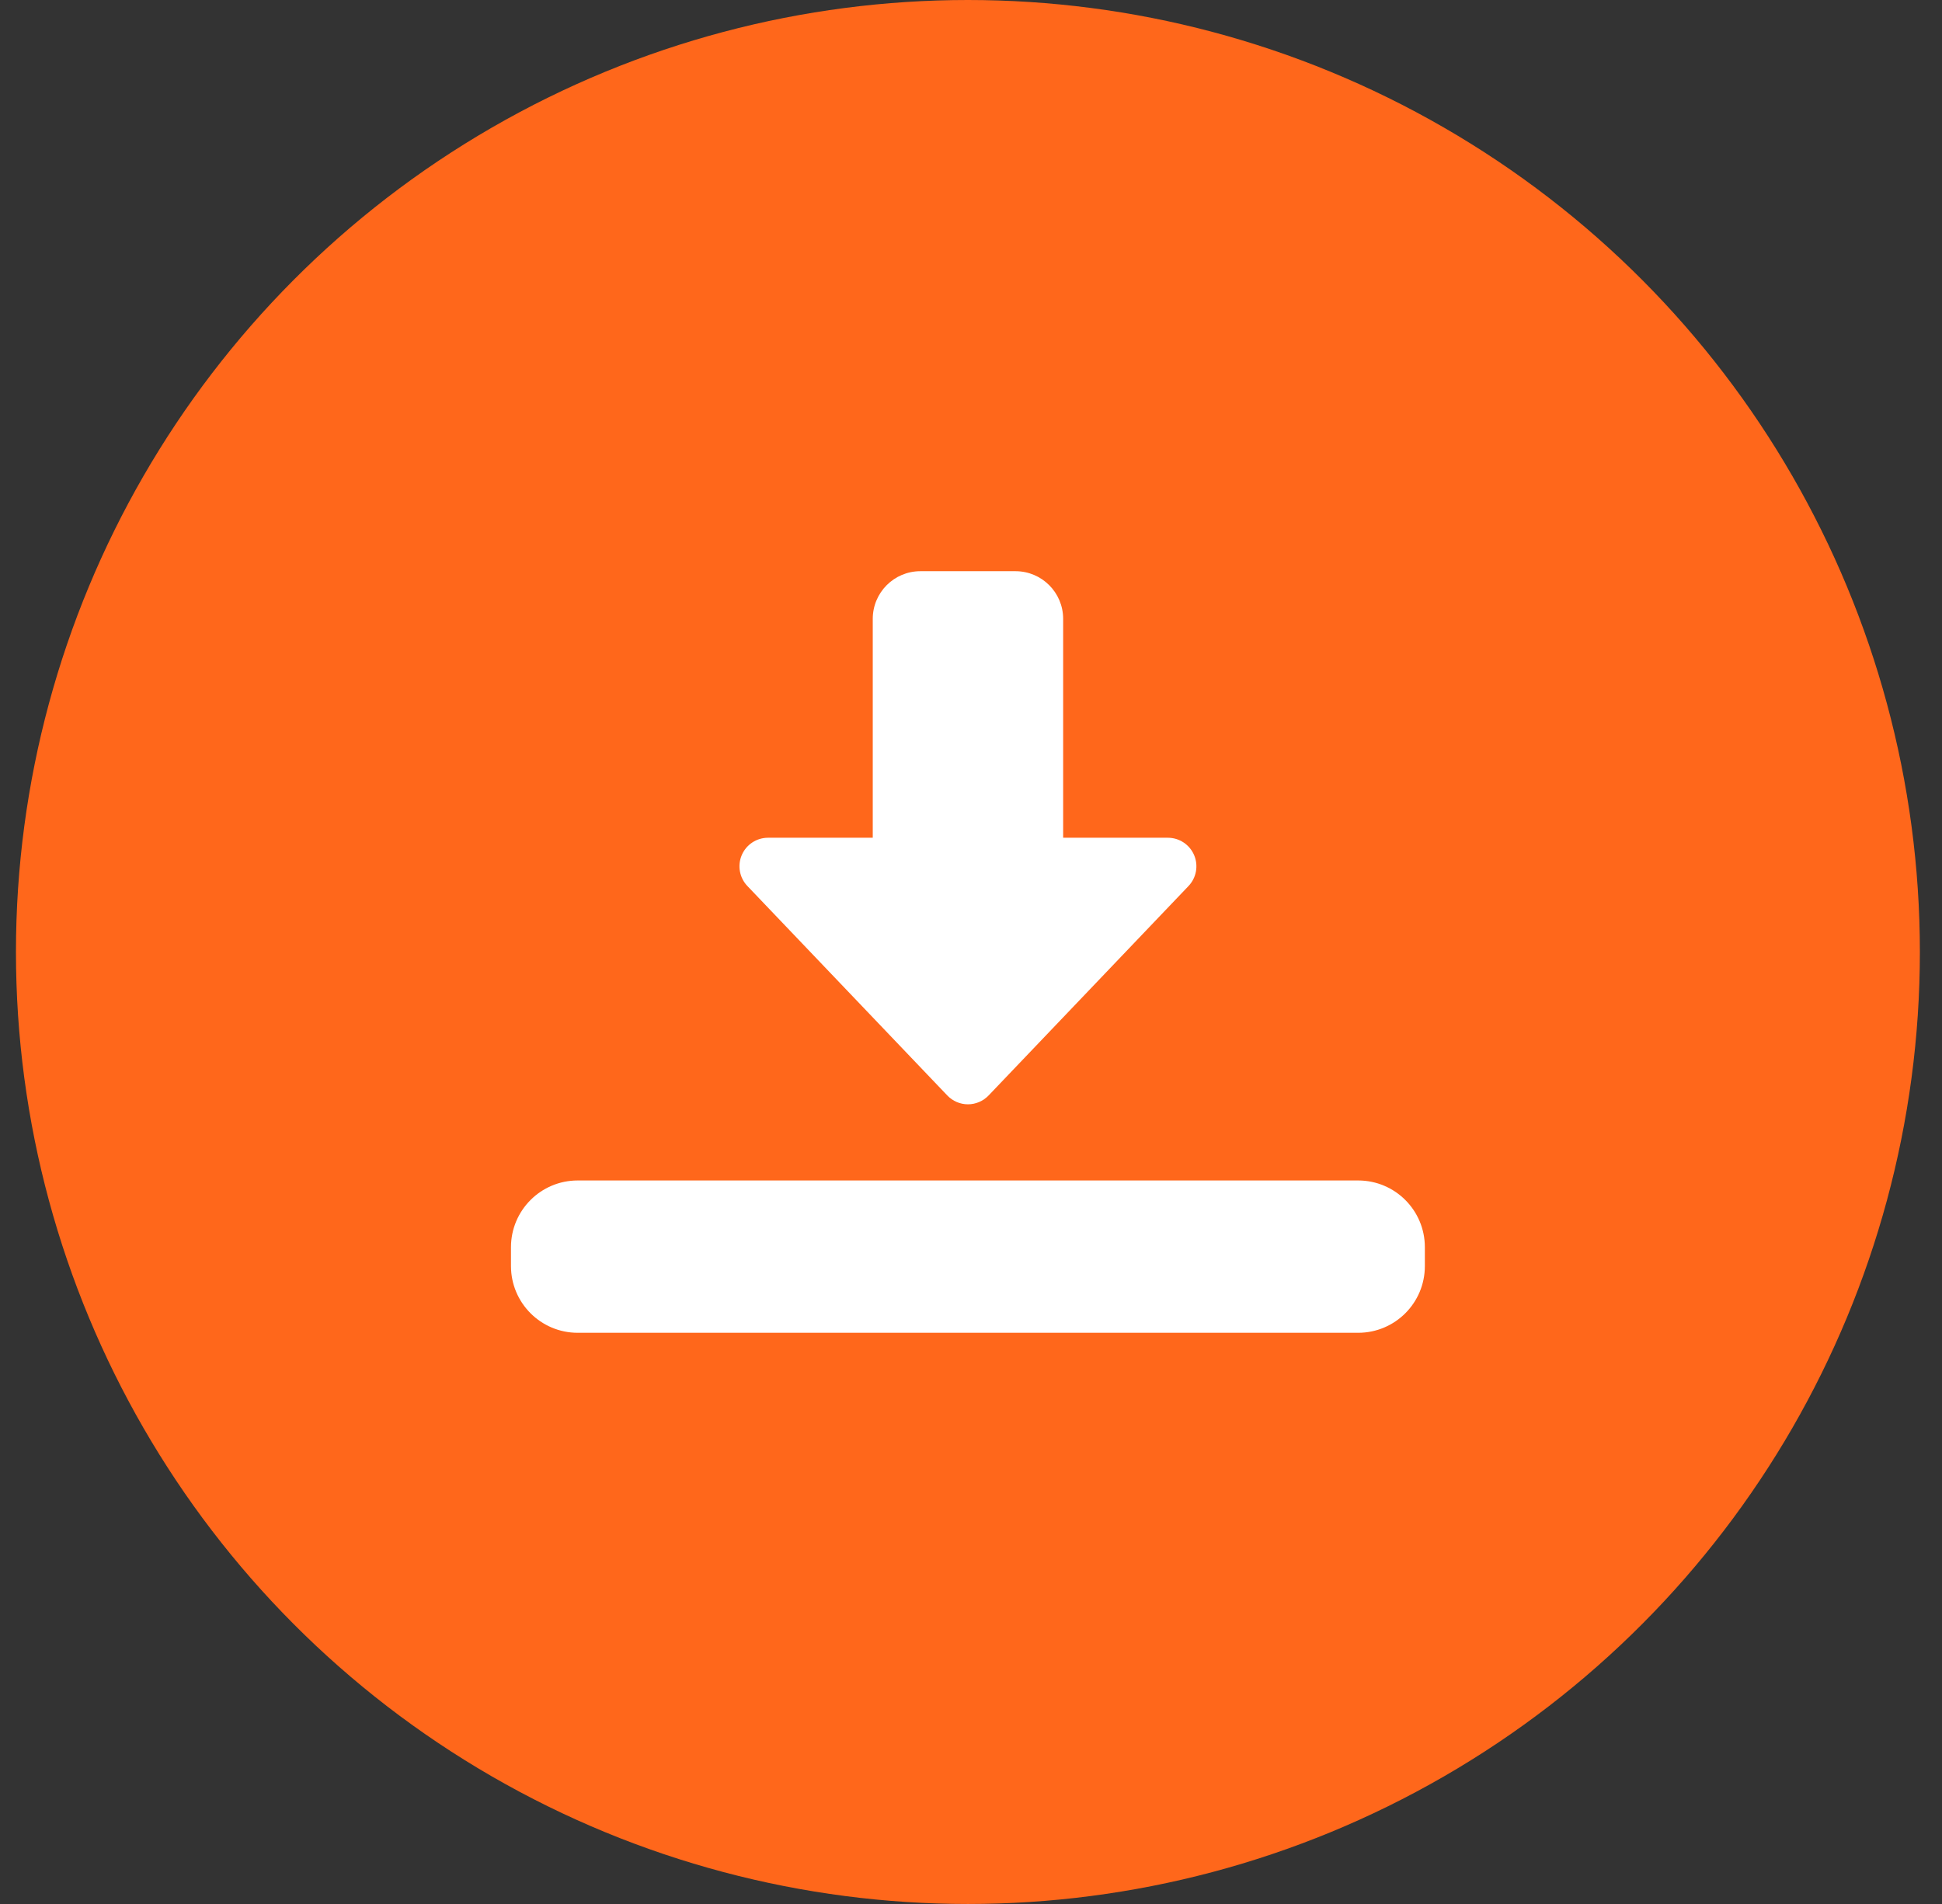
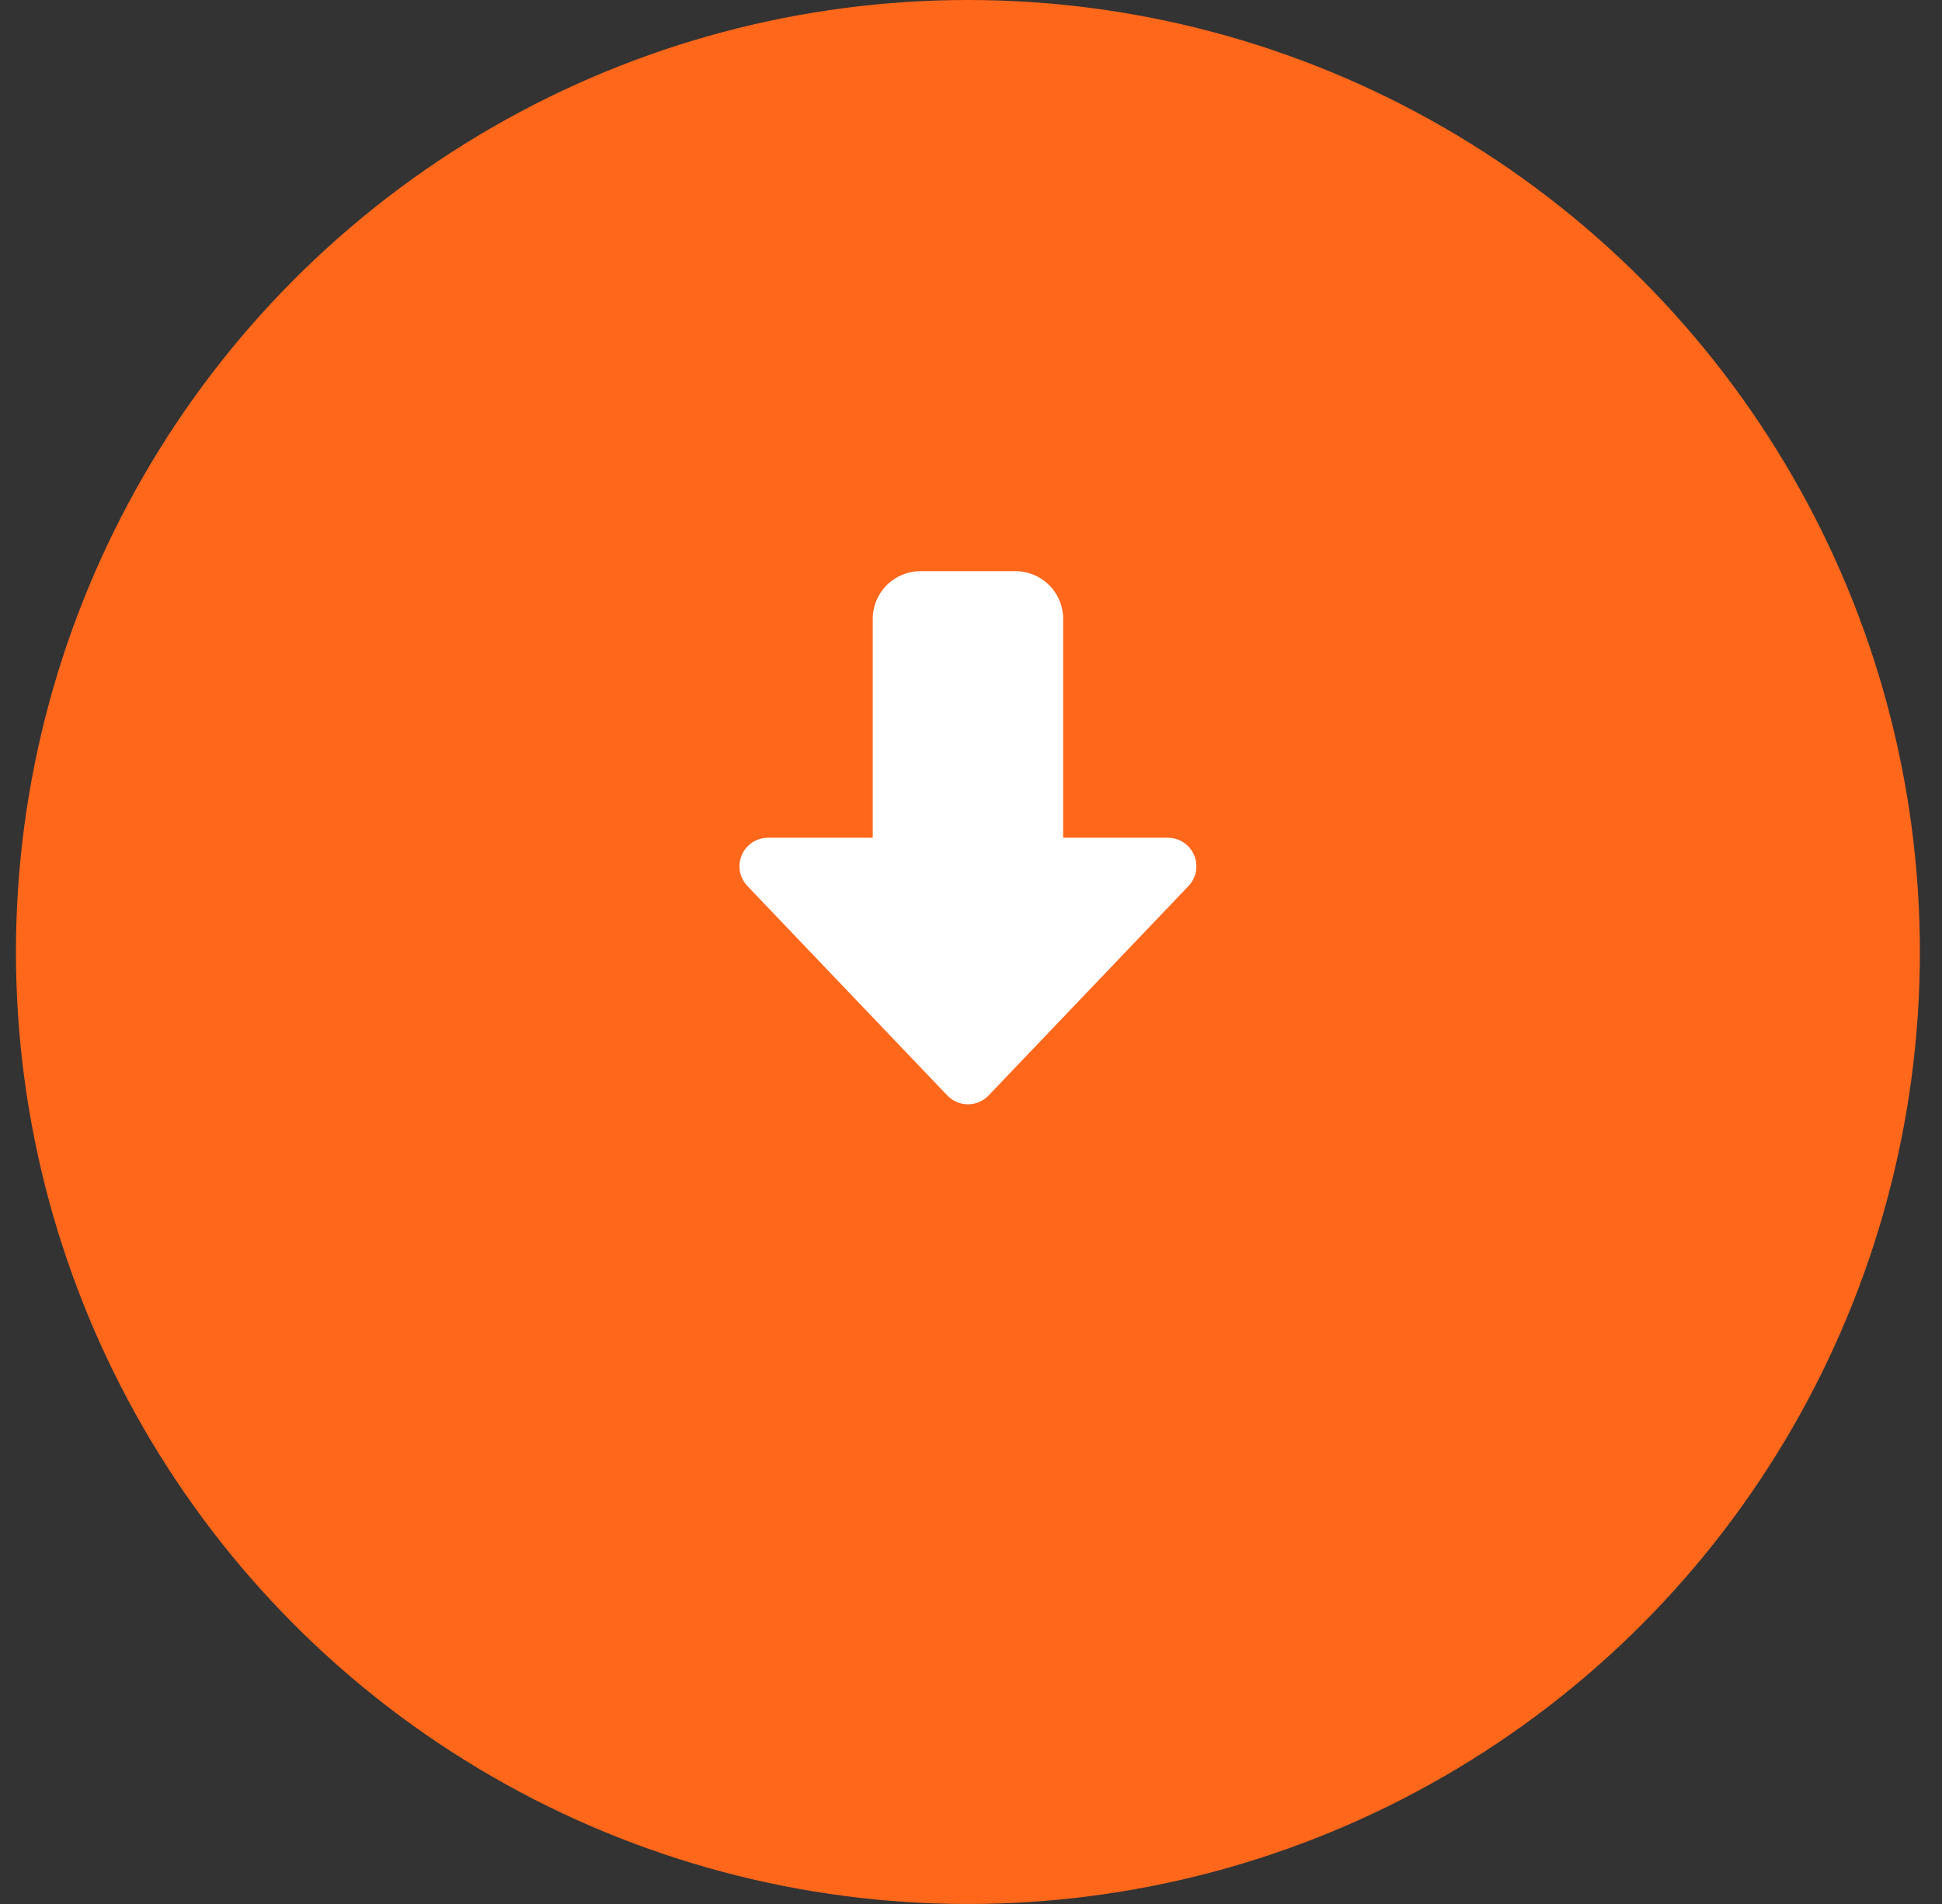
<svg xmlns="http://www.w3.org/2000/svg" width="51" height="50" viewBox="0 0 51 50" fill="none">
  <rect x="0" y="0" width="51" height="50" fill="#333333" stroke="none" />
  <circle cx="25.419" cy="25" r="25" fill="#FF671B" />
  <path fill-rule="evenodd" clip-rule="evenodd" d="M25.42 29C25.215 29 25.019 28.916 24.878 28.768L19.628 23.268C19.42 23.051 19.362 22.731 19.48 22.455C19.598 22.179 19.869 22 20.17 22H22.92V16.25C22.921 15.56 23.48 15.001 24.169 15H26.67C27.36 15.001 27.919 15.56 27.92 16.25V22H30.67C30.97 22 31.241 22.179 31.359 22.455C31.477 22.731 31.419 23.051 31.212 23.268L25.962 28.768C25.82 28.916 25.624 29 25.42 29Z" fill="white" />
-   <path fill-rule="evenodd" clip-rule="evenodd" d="M35.669 35H15.169C14.203 34.999 13.421 34.216 13.419 33.25V32.75C13.421 31.784 14.203 31.001 15.169 31H35.669C36.636 31.001 37.418 31.784 37.419 32.75V33.25C37.418 34.216 36.636 34.999 35.669 35H35.669Z" fill="white" />
</svg>